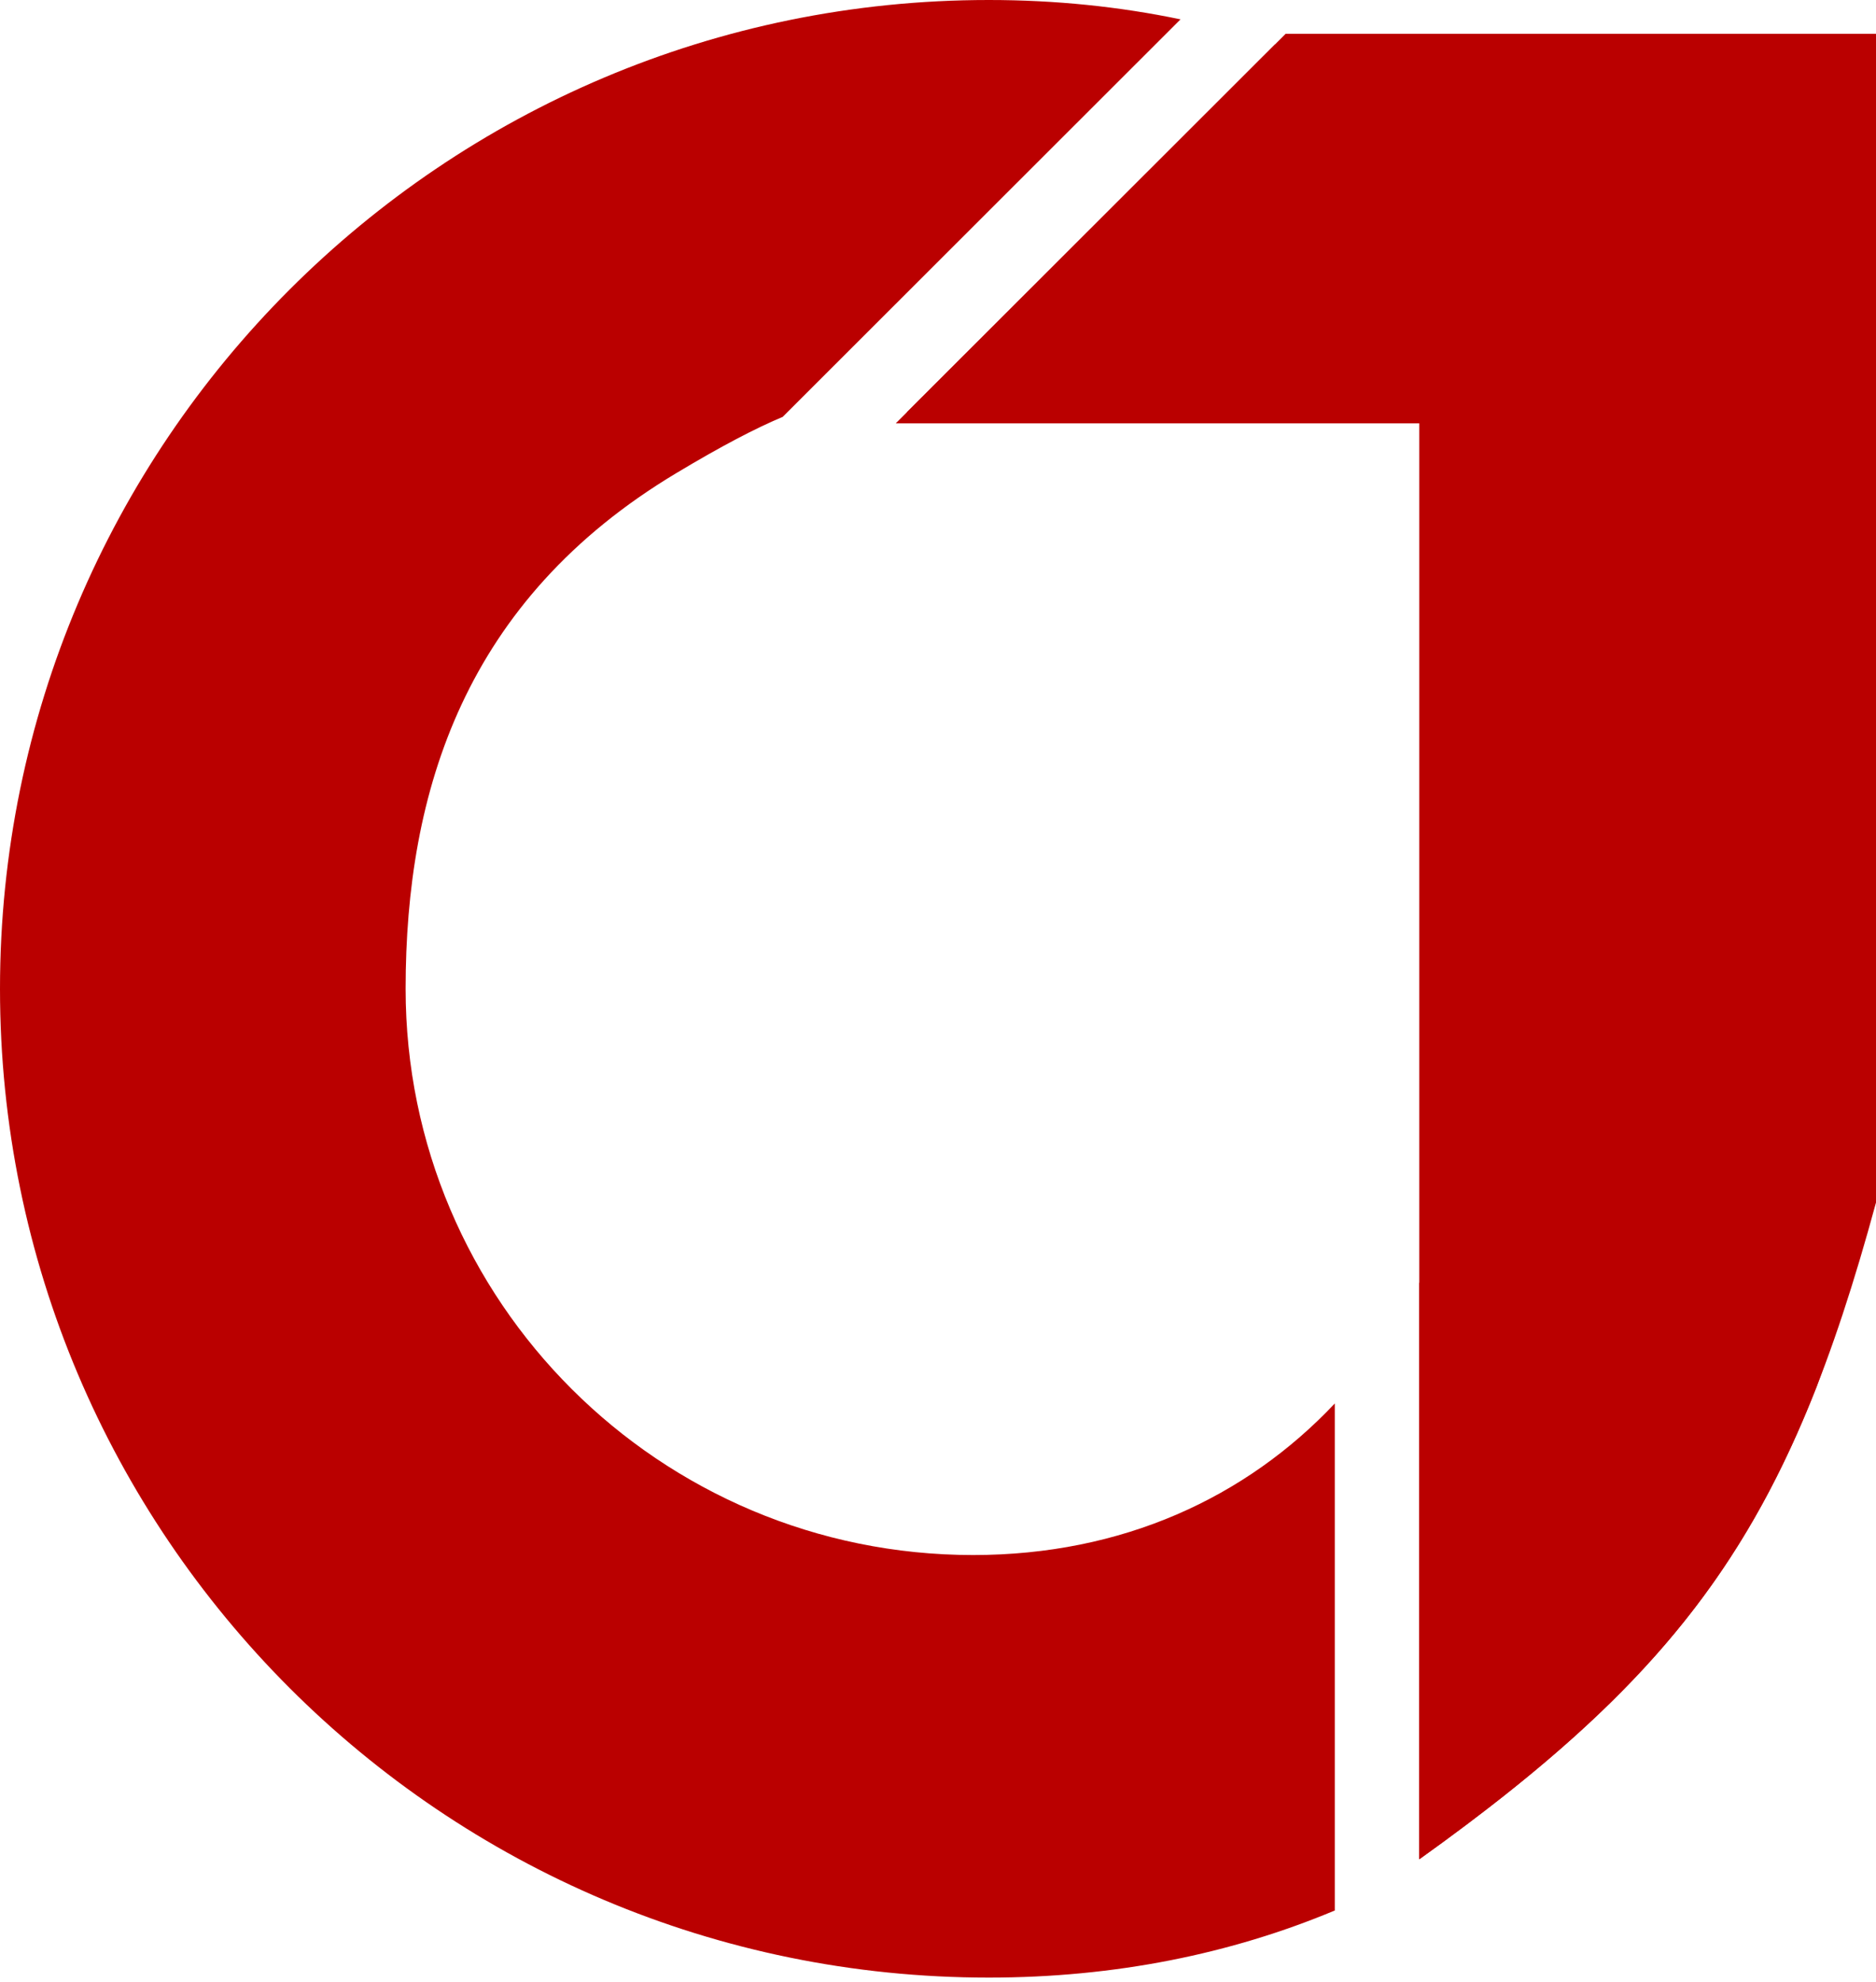
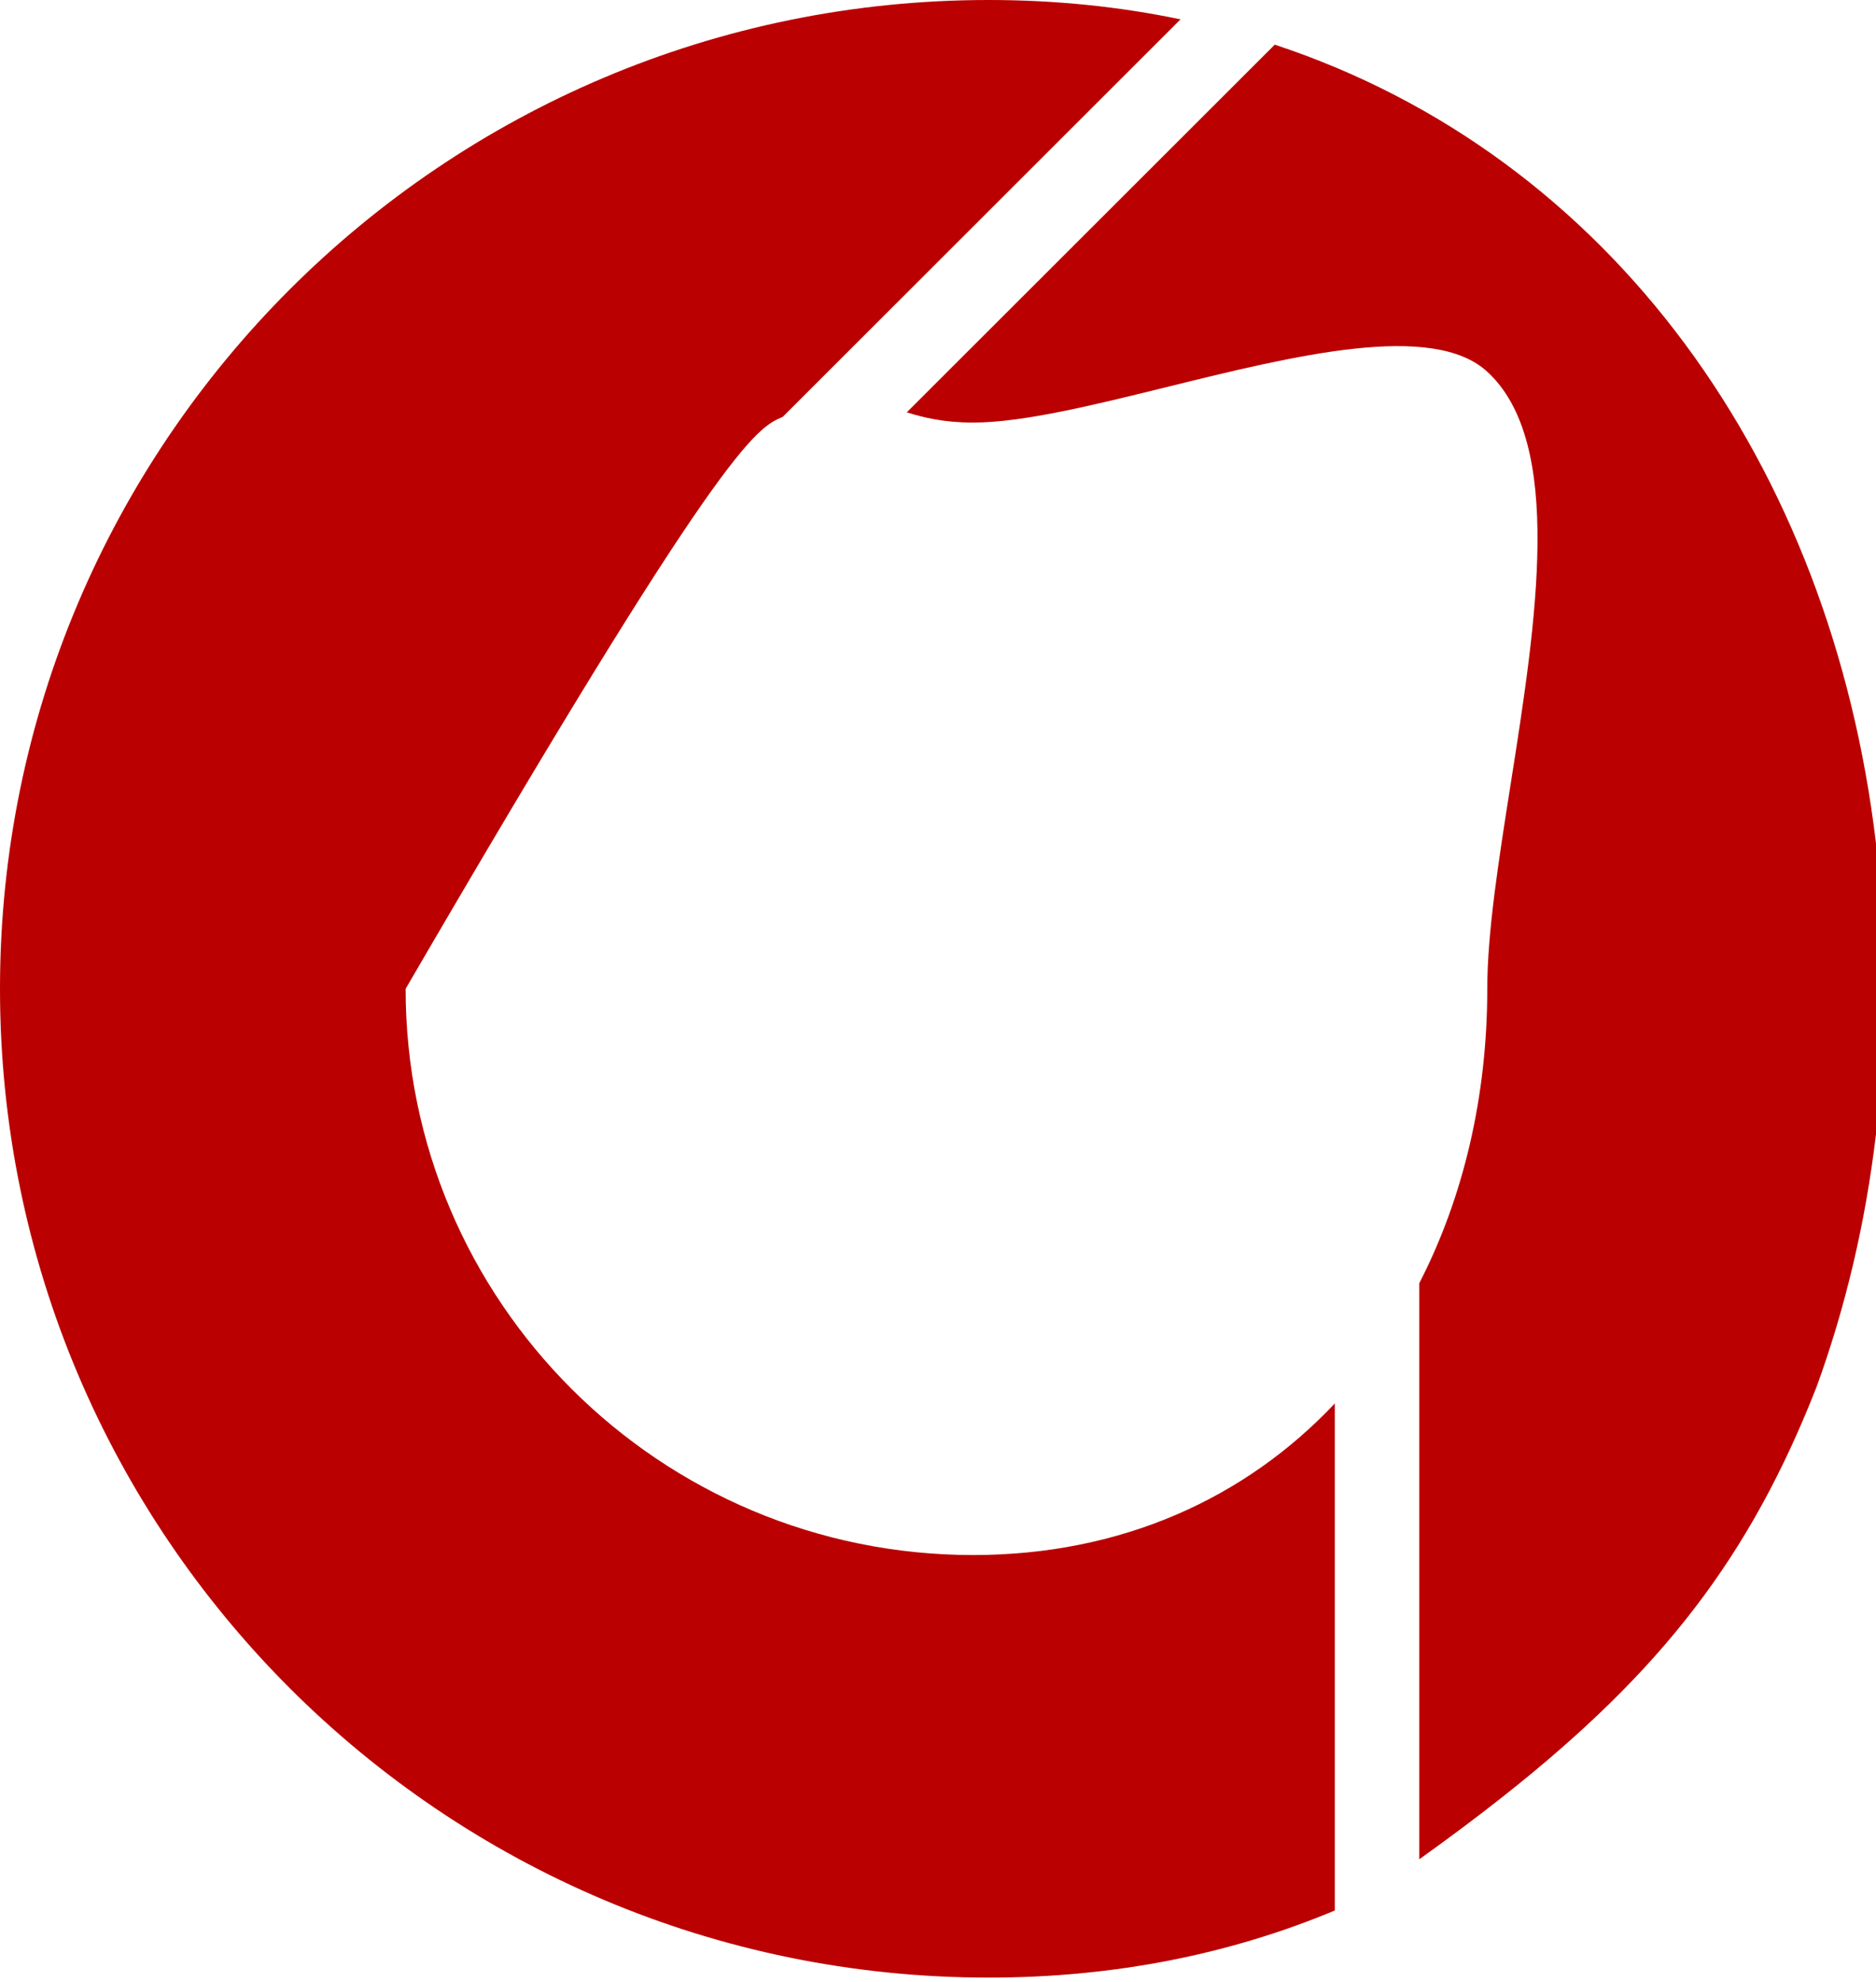
<svg xmlns="http://www.w3.org/2000/svg" width="283" height="299" viewBox="0 0 283 299" fill="none">
-   <path d="M193.94 5.099L135.126 63.863H214.104V280.451C255.089 251.135 269.982 229.322 283 181.391V5.099H193.94Z" fill="#BA0000" />
-   <path fill-rule="evenodd" clip-rule="evenodd" d="M201.356 211.698C187.985 225.883 169.321 234.559 146.799 234.559C99.518 234.559 61.189 196.319 61.189 149.149C61.189 119.303 70.113 90.509 101.982 71.388C108.827 67.281 113.998 64.585 118.071 62.884L178.085 2.92C168.913 1.005 159.254 0 149.149 0C66.776 0 0 66.776 0 149.149C0 231.521 66.776 298.297 149.149 298.297C168.238 298.297 185.736 294.711 201.356 288.176V211.698ZM214.104 193.557V280.451C218.665 277.188 222.904 274.018 226.852 270.895C250.708 252.026 263.985 234.856 274.045 209.166C278.4 197.203 281.422 184.418 283 171.056V127.242C276.257 70.128 243.125 23.547 192.301 6.736L136.794 62.196C139.354 62.992 142.367 63.739 146.799 63.739C154.288 63.739 164.938 61.112 176.07 58.365C195.363 53.605 216.105 48.488 224.36 56.069C236.004 66.761 231.748 93.773 227.876 118.35C226.077 129.769 224.36 140.663 224.36 149.149C224.36 165.414 220.76 180.617 214.104 193.557Z" fill="#BA0000" />
+   <path fill-rule="evenodd" clip-rule="evenodd" d="M201.356 211.698C187.985 225.883 169.321 234.559 146.799 234.559C99.518 234.559 61.189 196.319 61.189 149.149C108.827 67.281 113.998 64.585 118.071 62.884L178.085 2.92C168.913 1.005 159.254 0 149.149 0C66.776 0 0 66.776 0 149.149C0 231.521 66.776 298.297 149.149 298.297C168.238 298.297 185.736 294.711 201.356 288.176V211.698ZM214.104 193.557V280.451C218.665 277.188 222.904 274.018 226.852 270.895C250.708 252.026 263.985 234.856 274.045 209.166C278.4 197.203 281.422 184.418 283 171.056V127.242C276.257 70.128 243.125 23.547 192.301 6.736L136.794 62.196C139.354 62.992 142.367 63.739 146.799 63.739C154.288 63.739 164.938 61.112 176.07 58.365C195.363 53.605 216.105 48.488 224.36 56.069C236.004 66.761 231.748 93.773 227.876 118.35C226.077 129.769 224.36 140.663 224.36 149.149C224.36 165.414 220.76 180.617 214.104 193.557Z" fill="#BA0000" />
</svg>